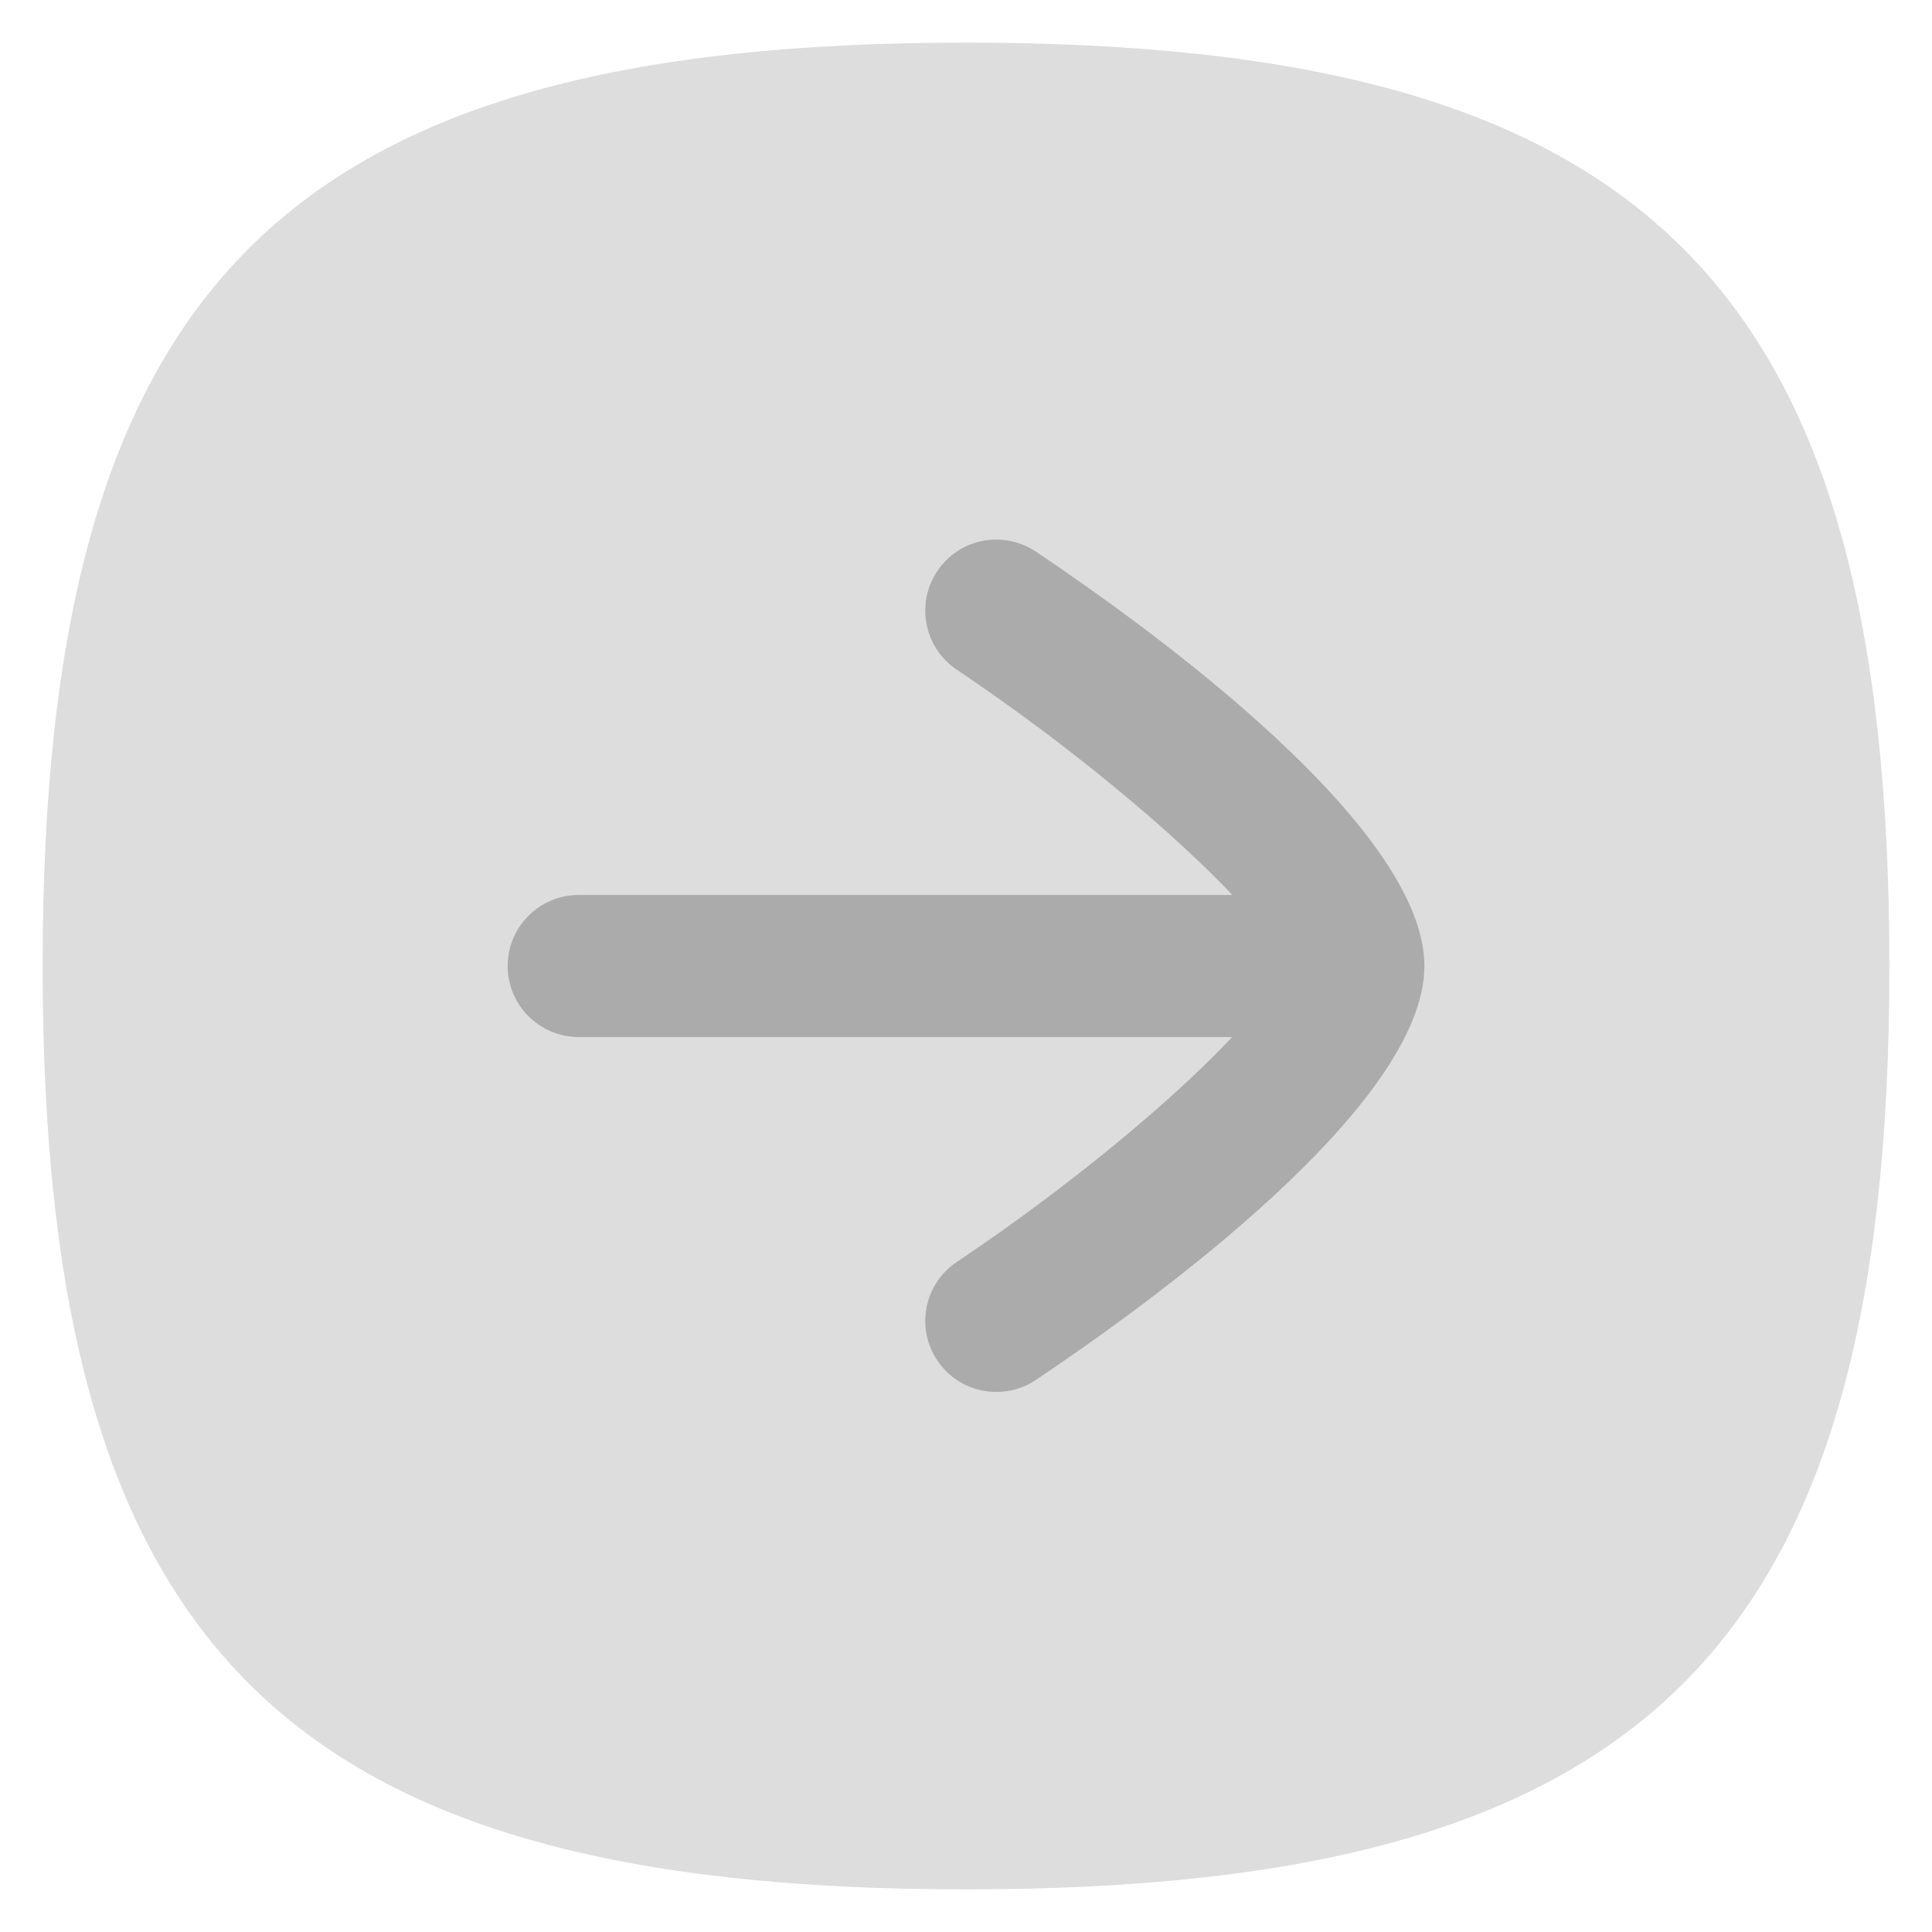
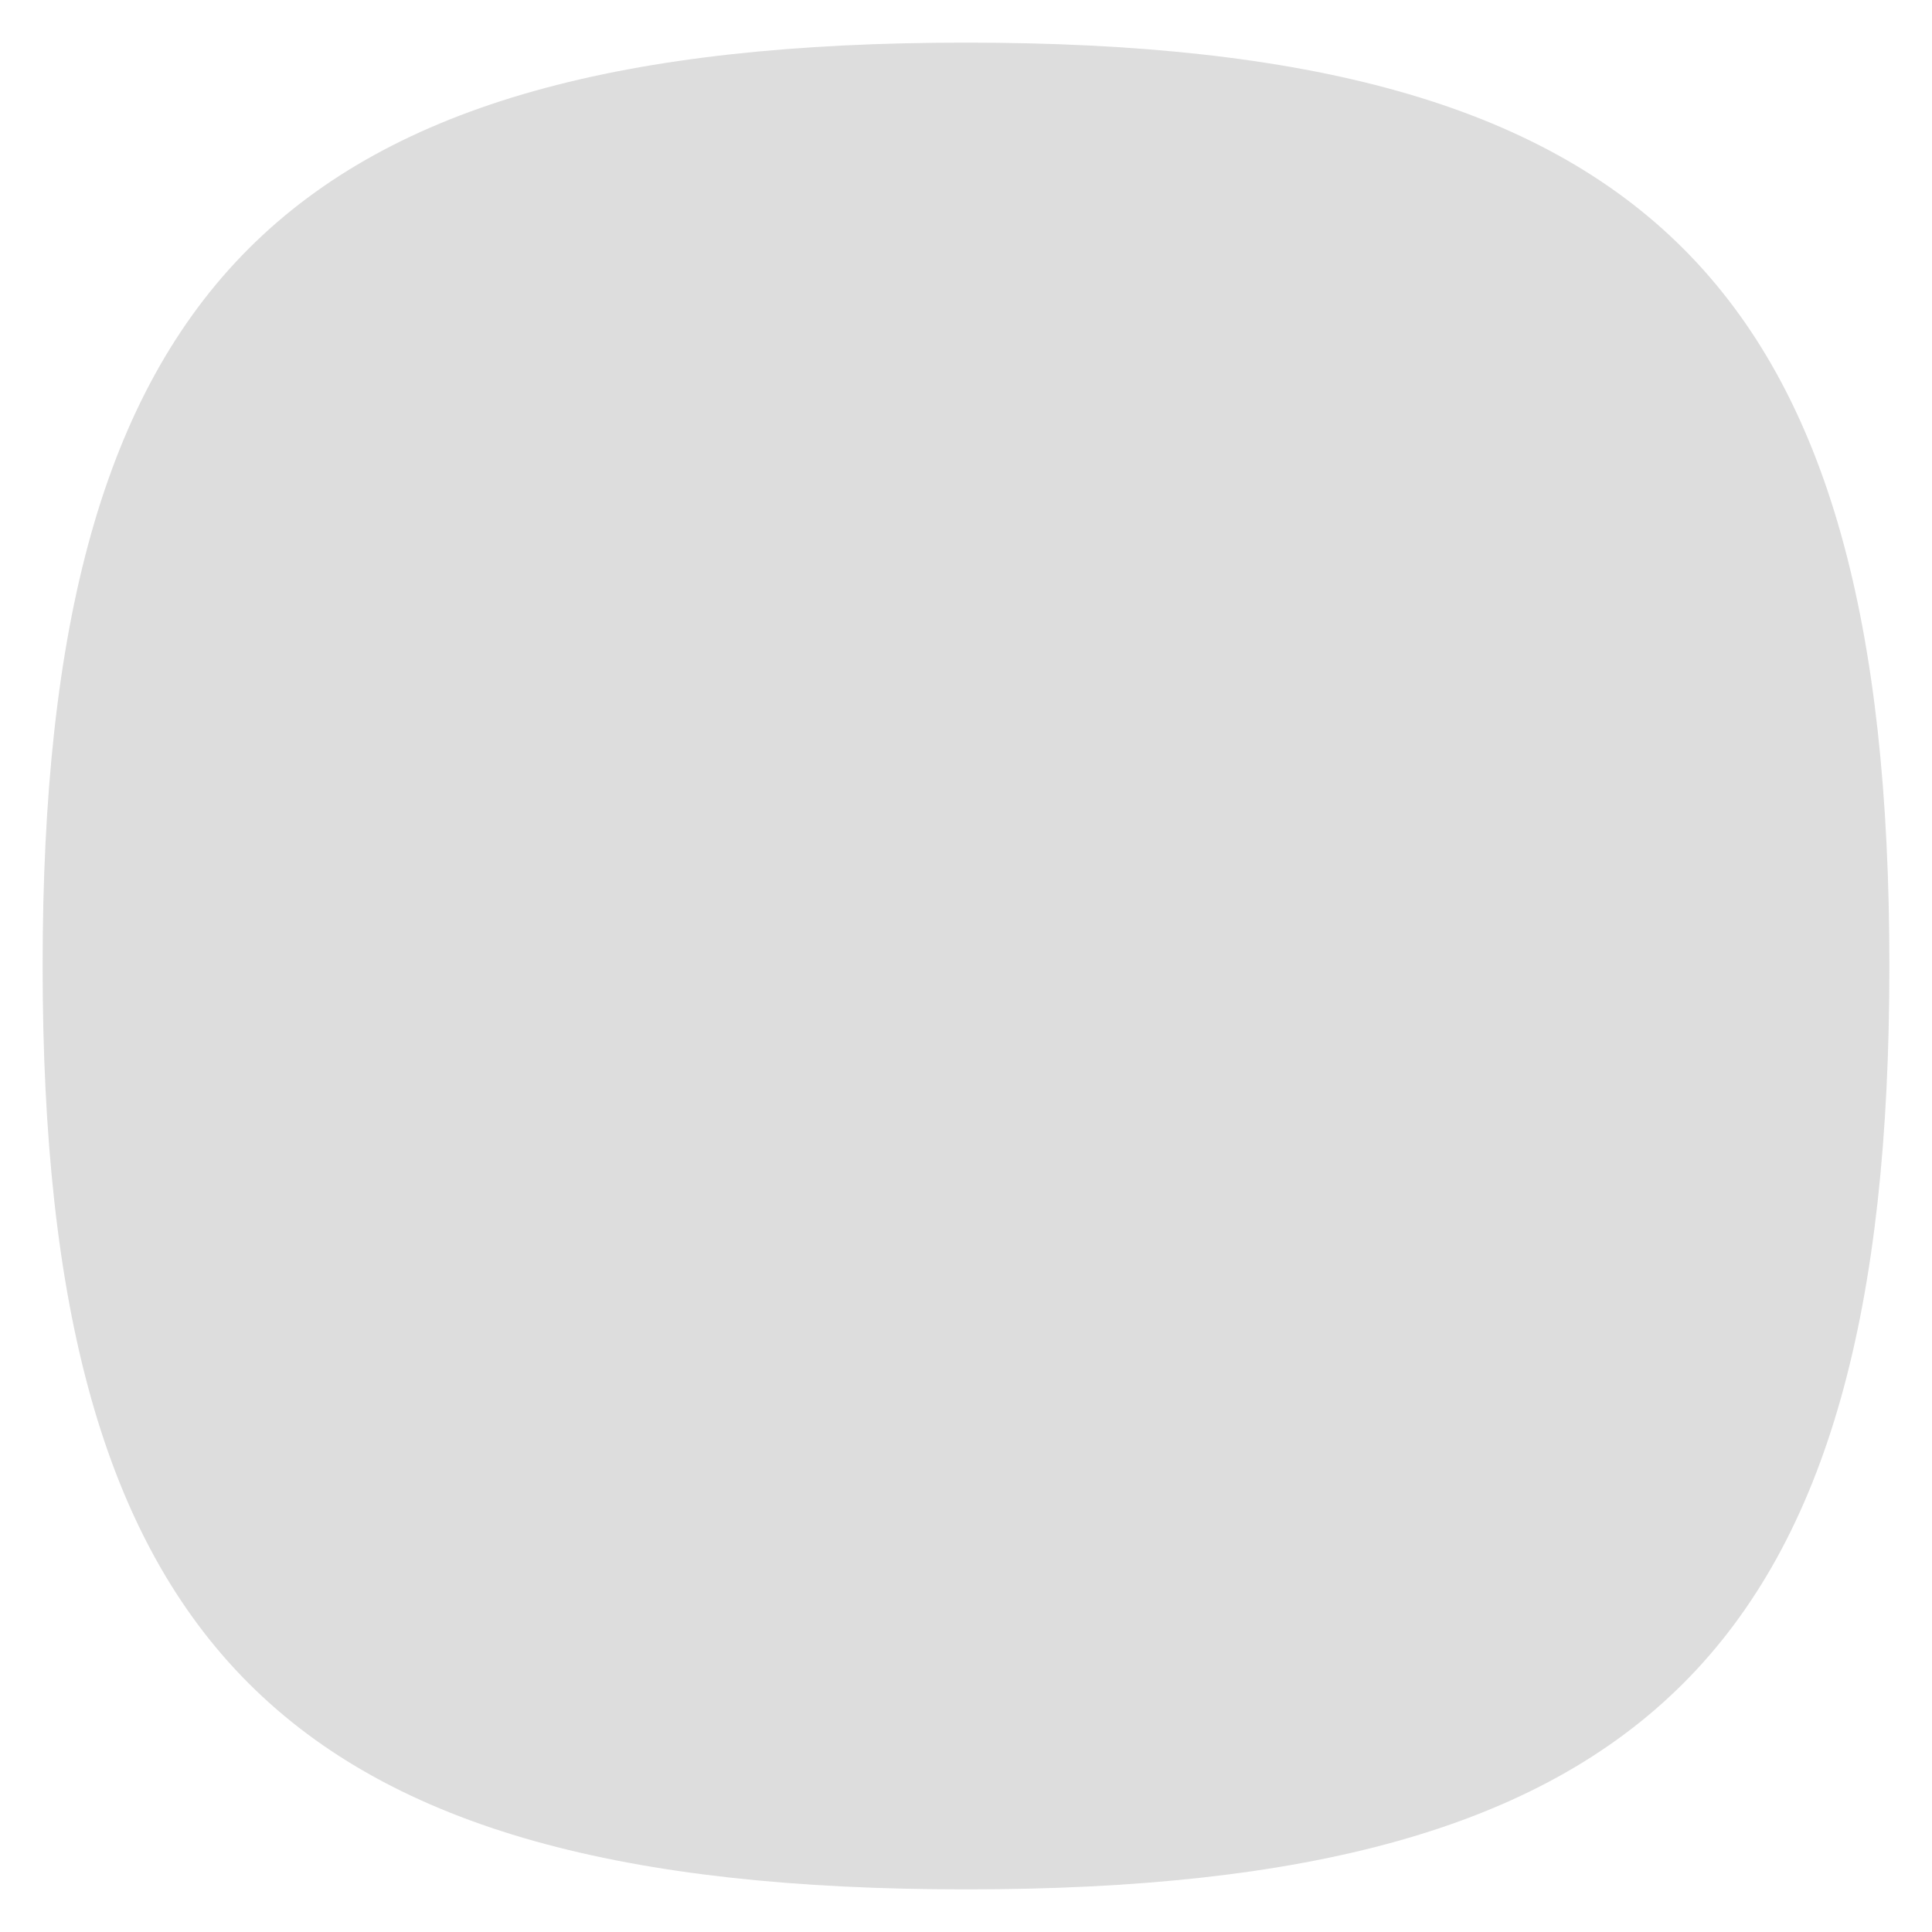
<svg xmlns="http://www.w3.org/2000/svg" width="34" height="34" viewBox="0 0 34 34" fill="none">
  <g id="Group 37056">
    <path id="Fill 605" opacity="0.4" fill-rule="evenodd" clip-rule="evenodd" d="M17 0.75C5.002 0.75 0.75 5.003 0.75 17C0.75 28.997 5.002 33.25 17 33.25C28.997 33.25 33.25 28.997 33.25 17C33.25 5.003 28.997 0.75 17 0.75Z" fill="#ABABAB" />
-     <path id="Fill 687" d="M17.535 24.496C17.775 24.496 18.015 24.428 18.229 24.285C20.284 22.908 25.067 19.443 25.067 17C25.067 14.556 20.285 11.086 18.23 9.708C17.652 9.323 16.879 9.476 16.495 10.05C16.11 10.623 16.264 11.401 16.837 11.785C18.782 13.088 20.637 14.636 21.687 15.75H10.184C9.494 15.75 8.934 16.31 8.934 17C8.934 17.69 9.494 18.25 10.184 18.25H21.684C20.642 19.363 18.809 20.888 16.839 22.208C16.264 22.591 16.11 23.368 16.495 23.941C16.735 24.303 17.132 24.496 17.535 24.496Z" fill="#ABABAB" />
  </g>
</svg>